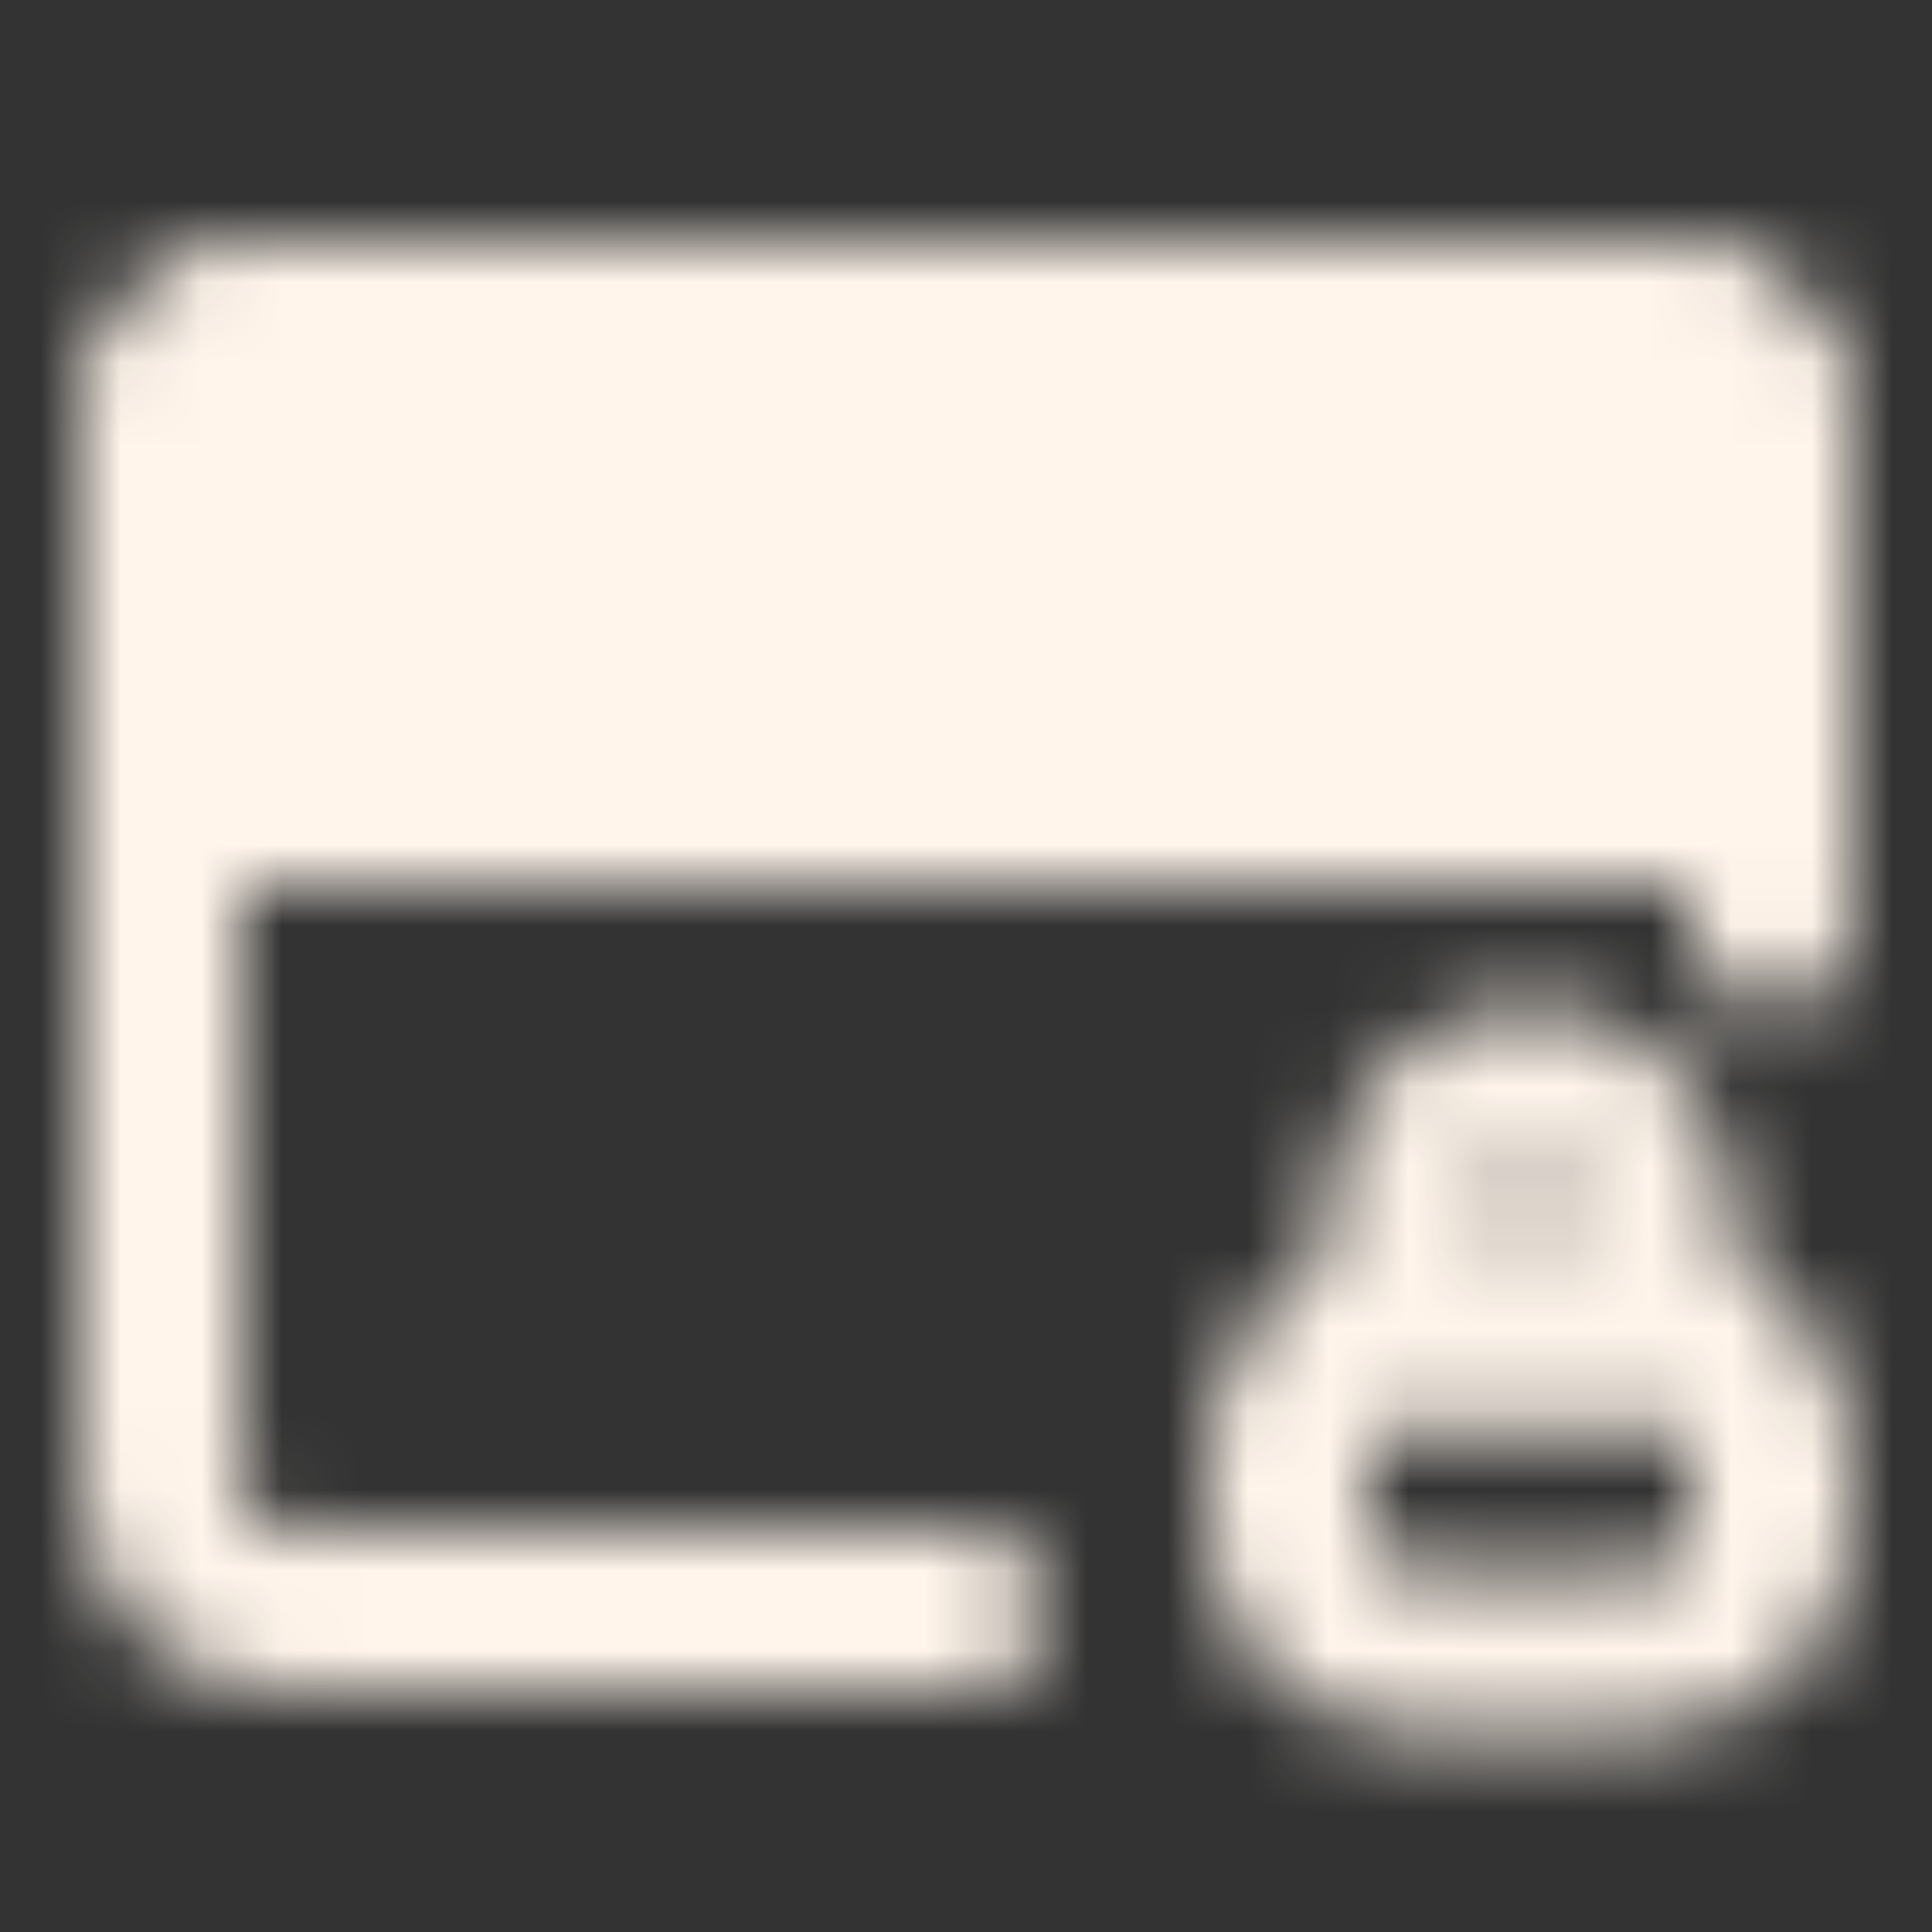
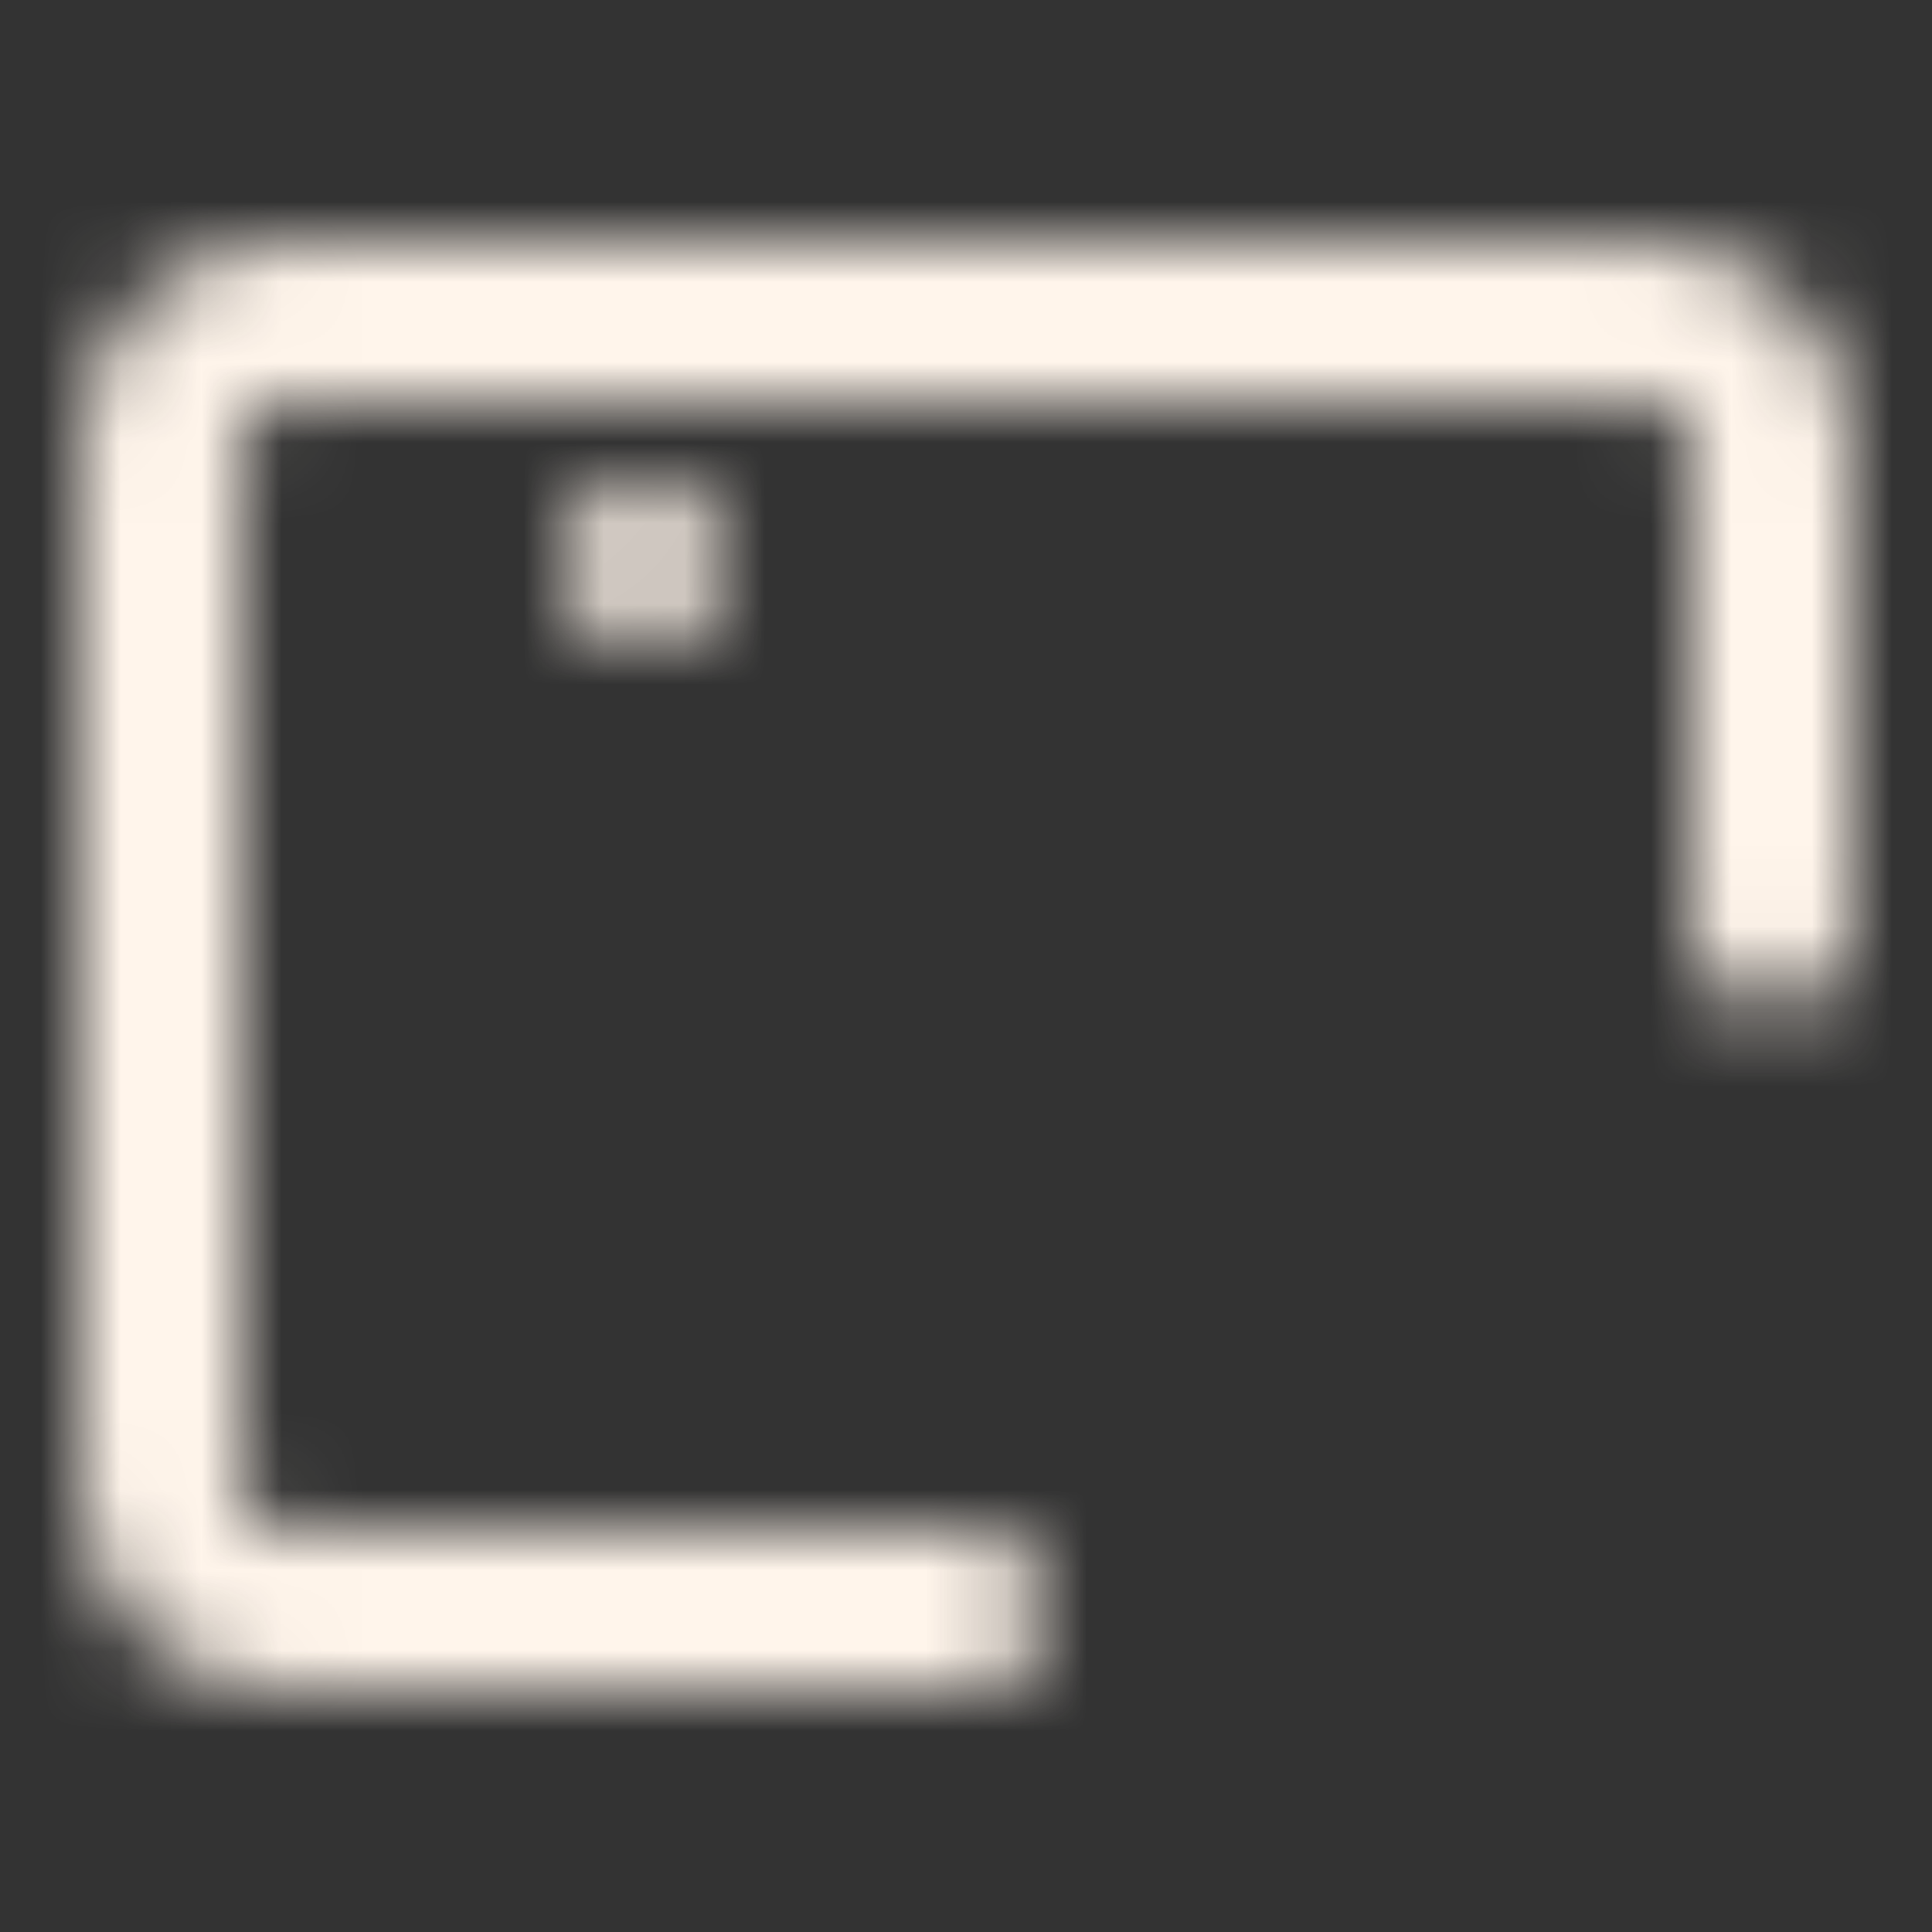
<svg xmlns="http://www.w3.org/2000/svg" width="24" height="24" viewBox="0 0 24 24" fill="none">
  <rect x="0" y="0" width="24" height="24" fill="#333333" stroke="none" />
  <mask id="mask0_190_3882" style="mask-type:luminance" maskUnits="userSpaceOnUse" x="1" y="3" width="22" height="19">
    <path d="M12 20H3.5C3.102 20 2.721 19.842 2.439 19.561C2.158 19.279 2 18.898 2 18.5V5.5C2 5.102 2.158 4.721 2.439 4.439C2.721 4.158 3.102 4 3.5 4H20.5C20.898 4 21.279 4.158 21.561 4.439C21.842 4.721 22 5.102 22 5.5V11.53" stroke="white" stroke-width="2" stroke-linecap="round" stroke-linejoin="round" />
-     <path d="M2 5.5C2 5.102 2.158 4.721 2.439 4.439C2.721 4.158 3.102 4 3.5 4H20.5C20.898 4 21.279 4.158 21.561 4.439C21.842 4.721 22 5.102 22 5.5V10H2V5.5Z" fill="white" stroke="white" stroke-width="2" />
-     <path d="M20.5 16.5H17.5C16.672 16.5 16 17.172 16 18V19C16 19.828 16.672 20.5 17.5 20.5H20.5C21.328 20.5 22 19.828 22 19V18C22 17.172 21.328 16.5 20.5 16.5Z" stroke="white" stroke-width="2" stroke-linejoin="round" />
-     <path d="M19 13.5C19.398 13.5 19.779 13.658 20.061 13.939C20.342 14.221 20.5 14.602 20.5 15V16.5H17.5V15C17.5 14.602 17.658 14.221 17.939 13.939C18.221 13.658 18.602 13.5 19 13.5Z" stroke="white" stroke-width="2" stroke-linejoin="round" />
-     <path d="M4 7C4 6.448 4.448 6 5 6C5.552 6 6 6.448 6 7C6 7.552 5.552 8 5 8C4.448 8 4 7.552 4 7Z" fill="black" />
-     <path d="M7 7C7 6.448 7.448 6 8 6C8.552 6 9 6.448 9 7C9 7.552 8.552 8 8 8C7.448 8 7 7.552 7 7Z" fill="black" />
+     <path d="M7 7C7 6.448 7.448 6 8 6C8.552 6 9 6.448 9 7C9 7.552 8.552 8 8 8C7.448 8 7 7.552 7 7" fill="black" />
  </mask>
  <g mask="url(#mask0_190_3882)">
    <path d="M0 0H24V24H0V0Z" fill="#FFF5EB" />
  </g>
</svg>